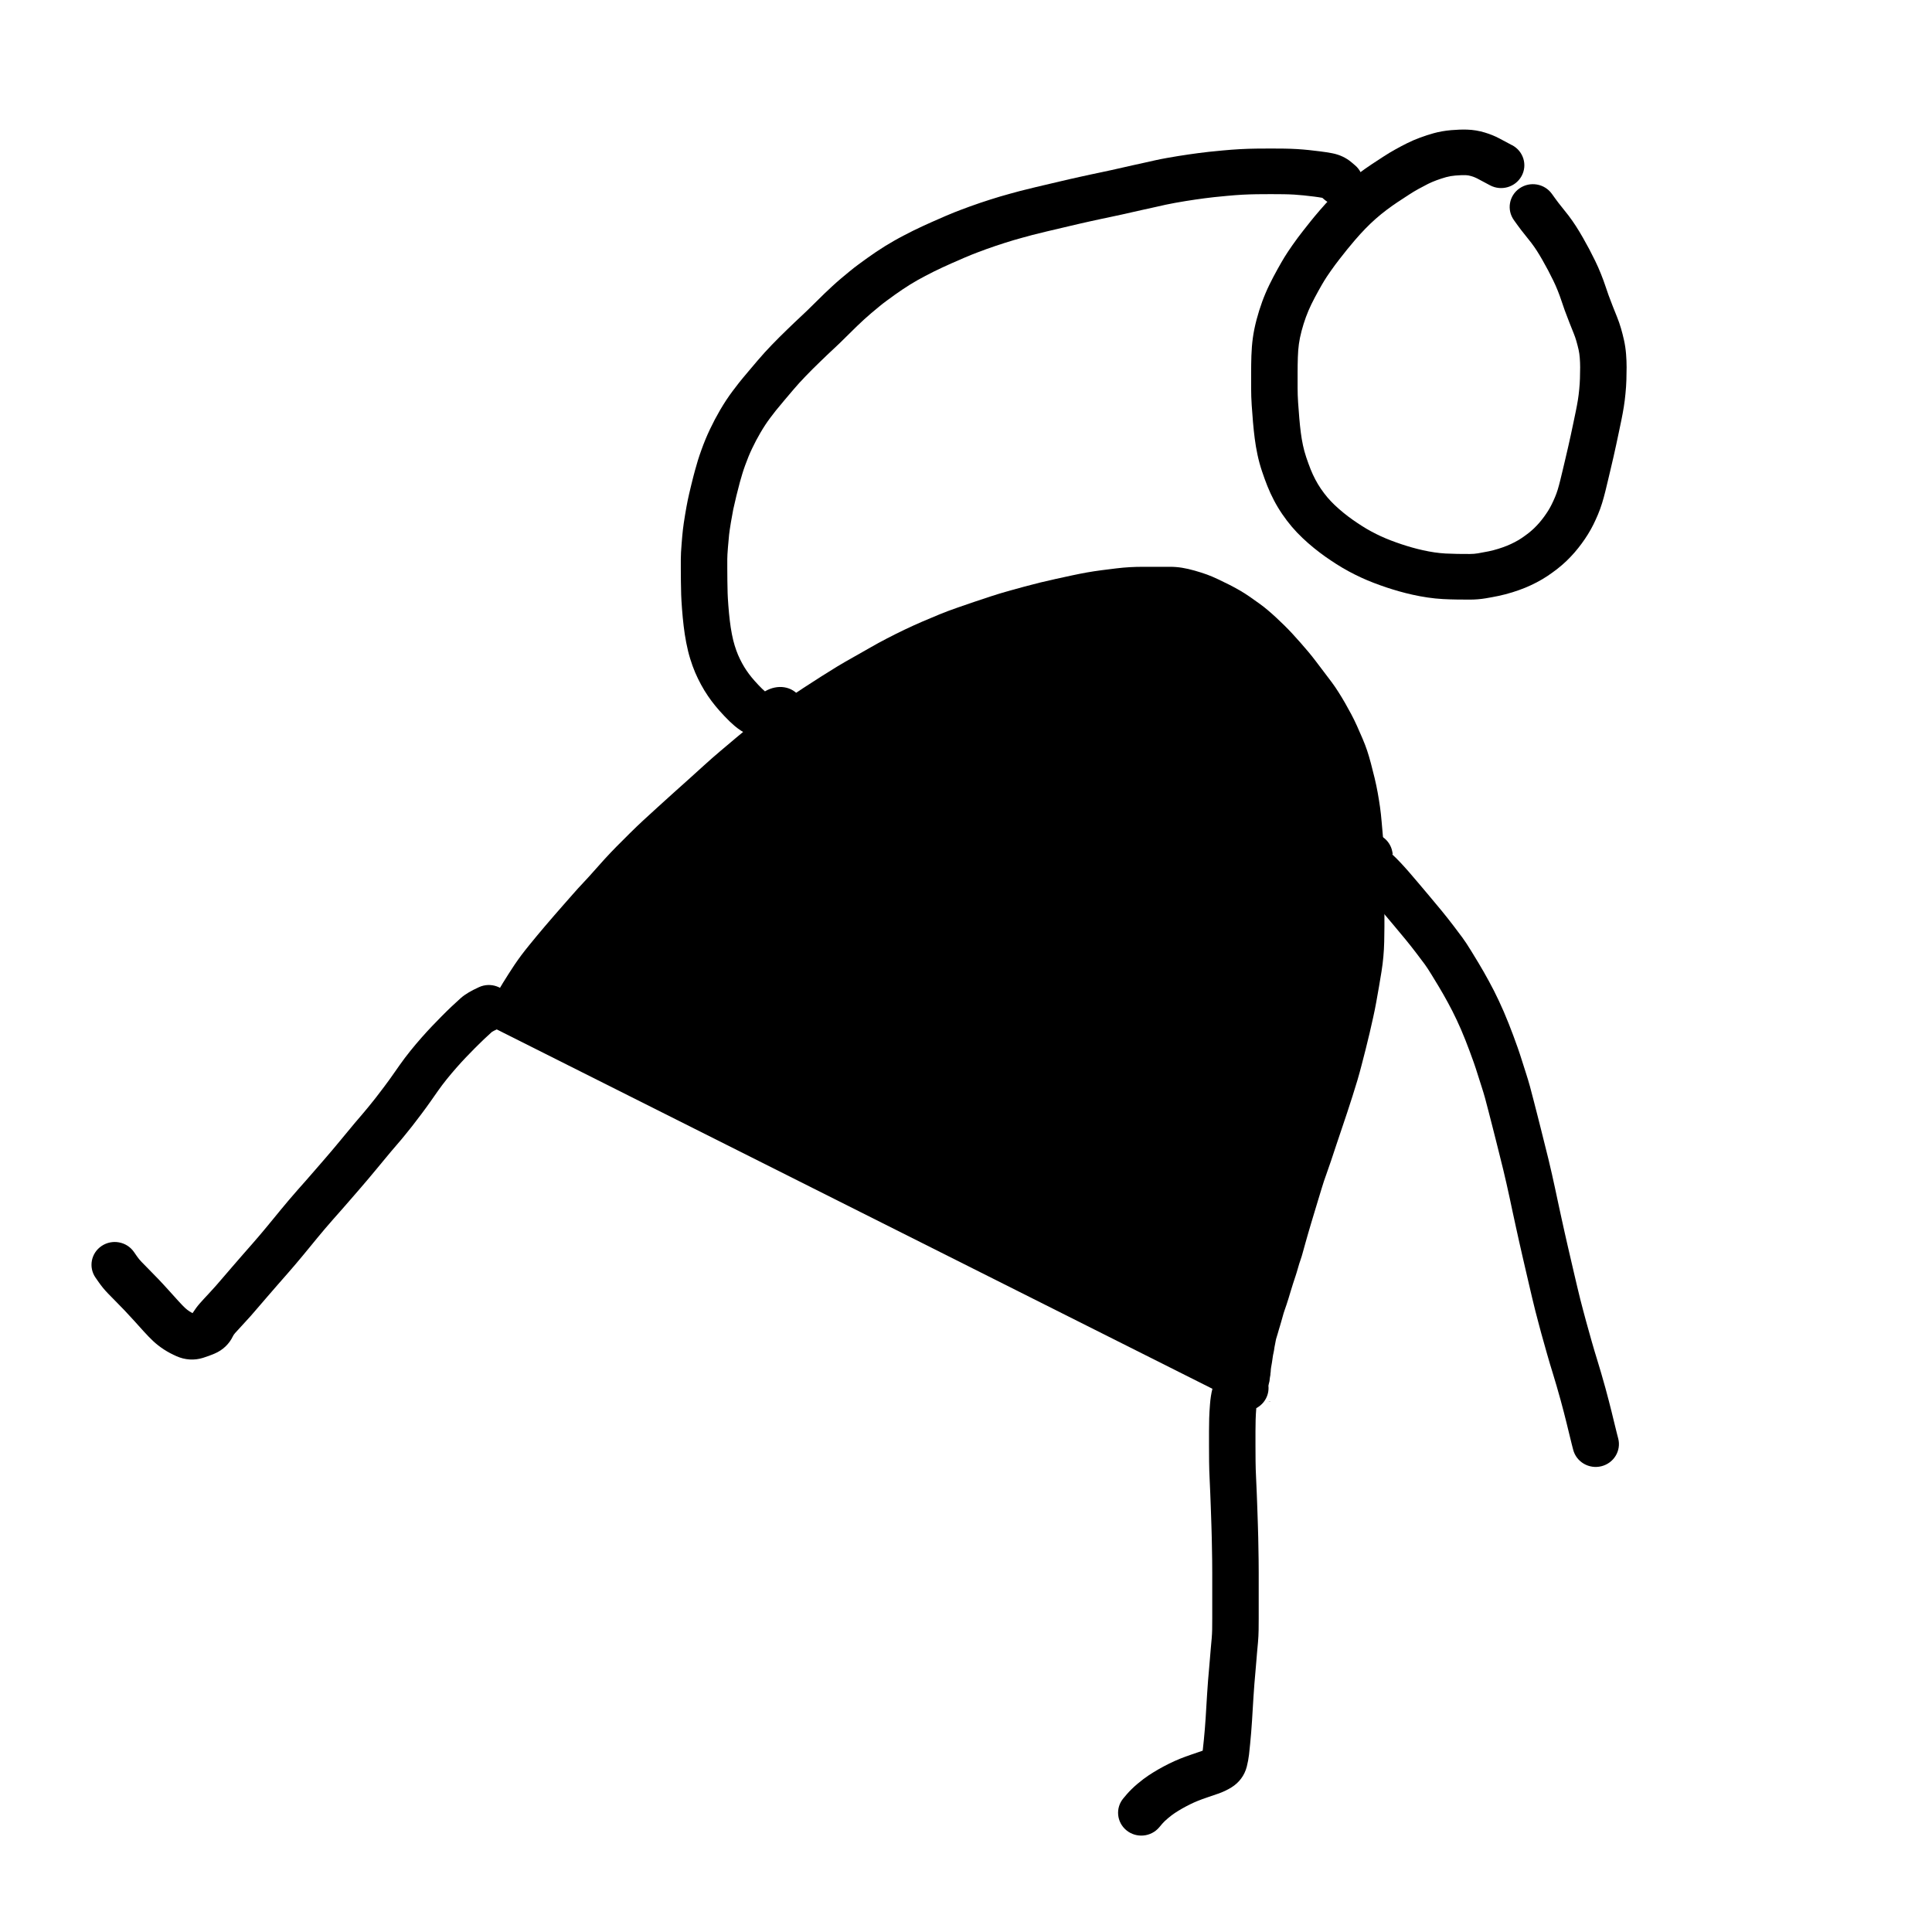
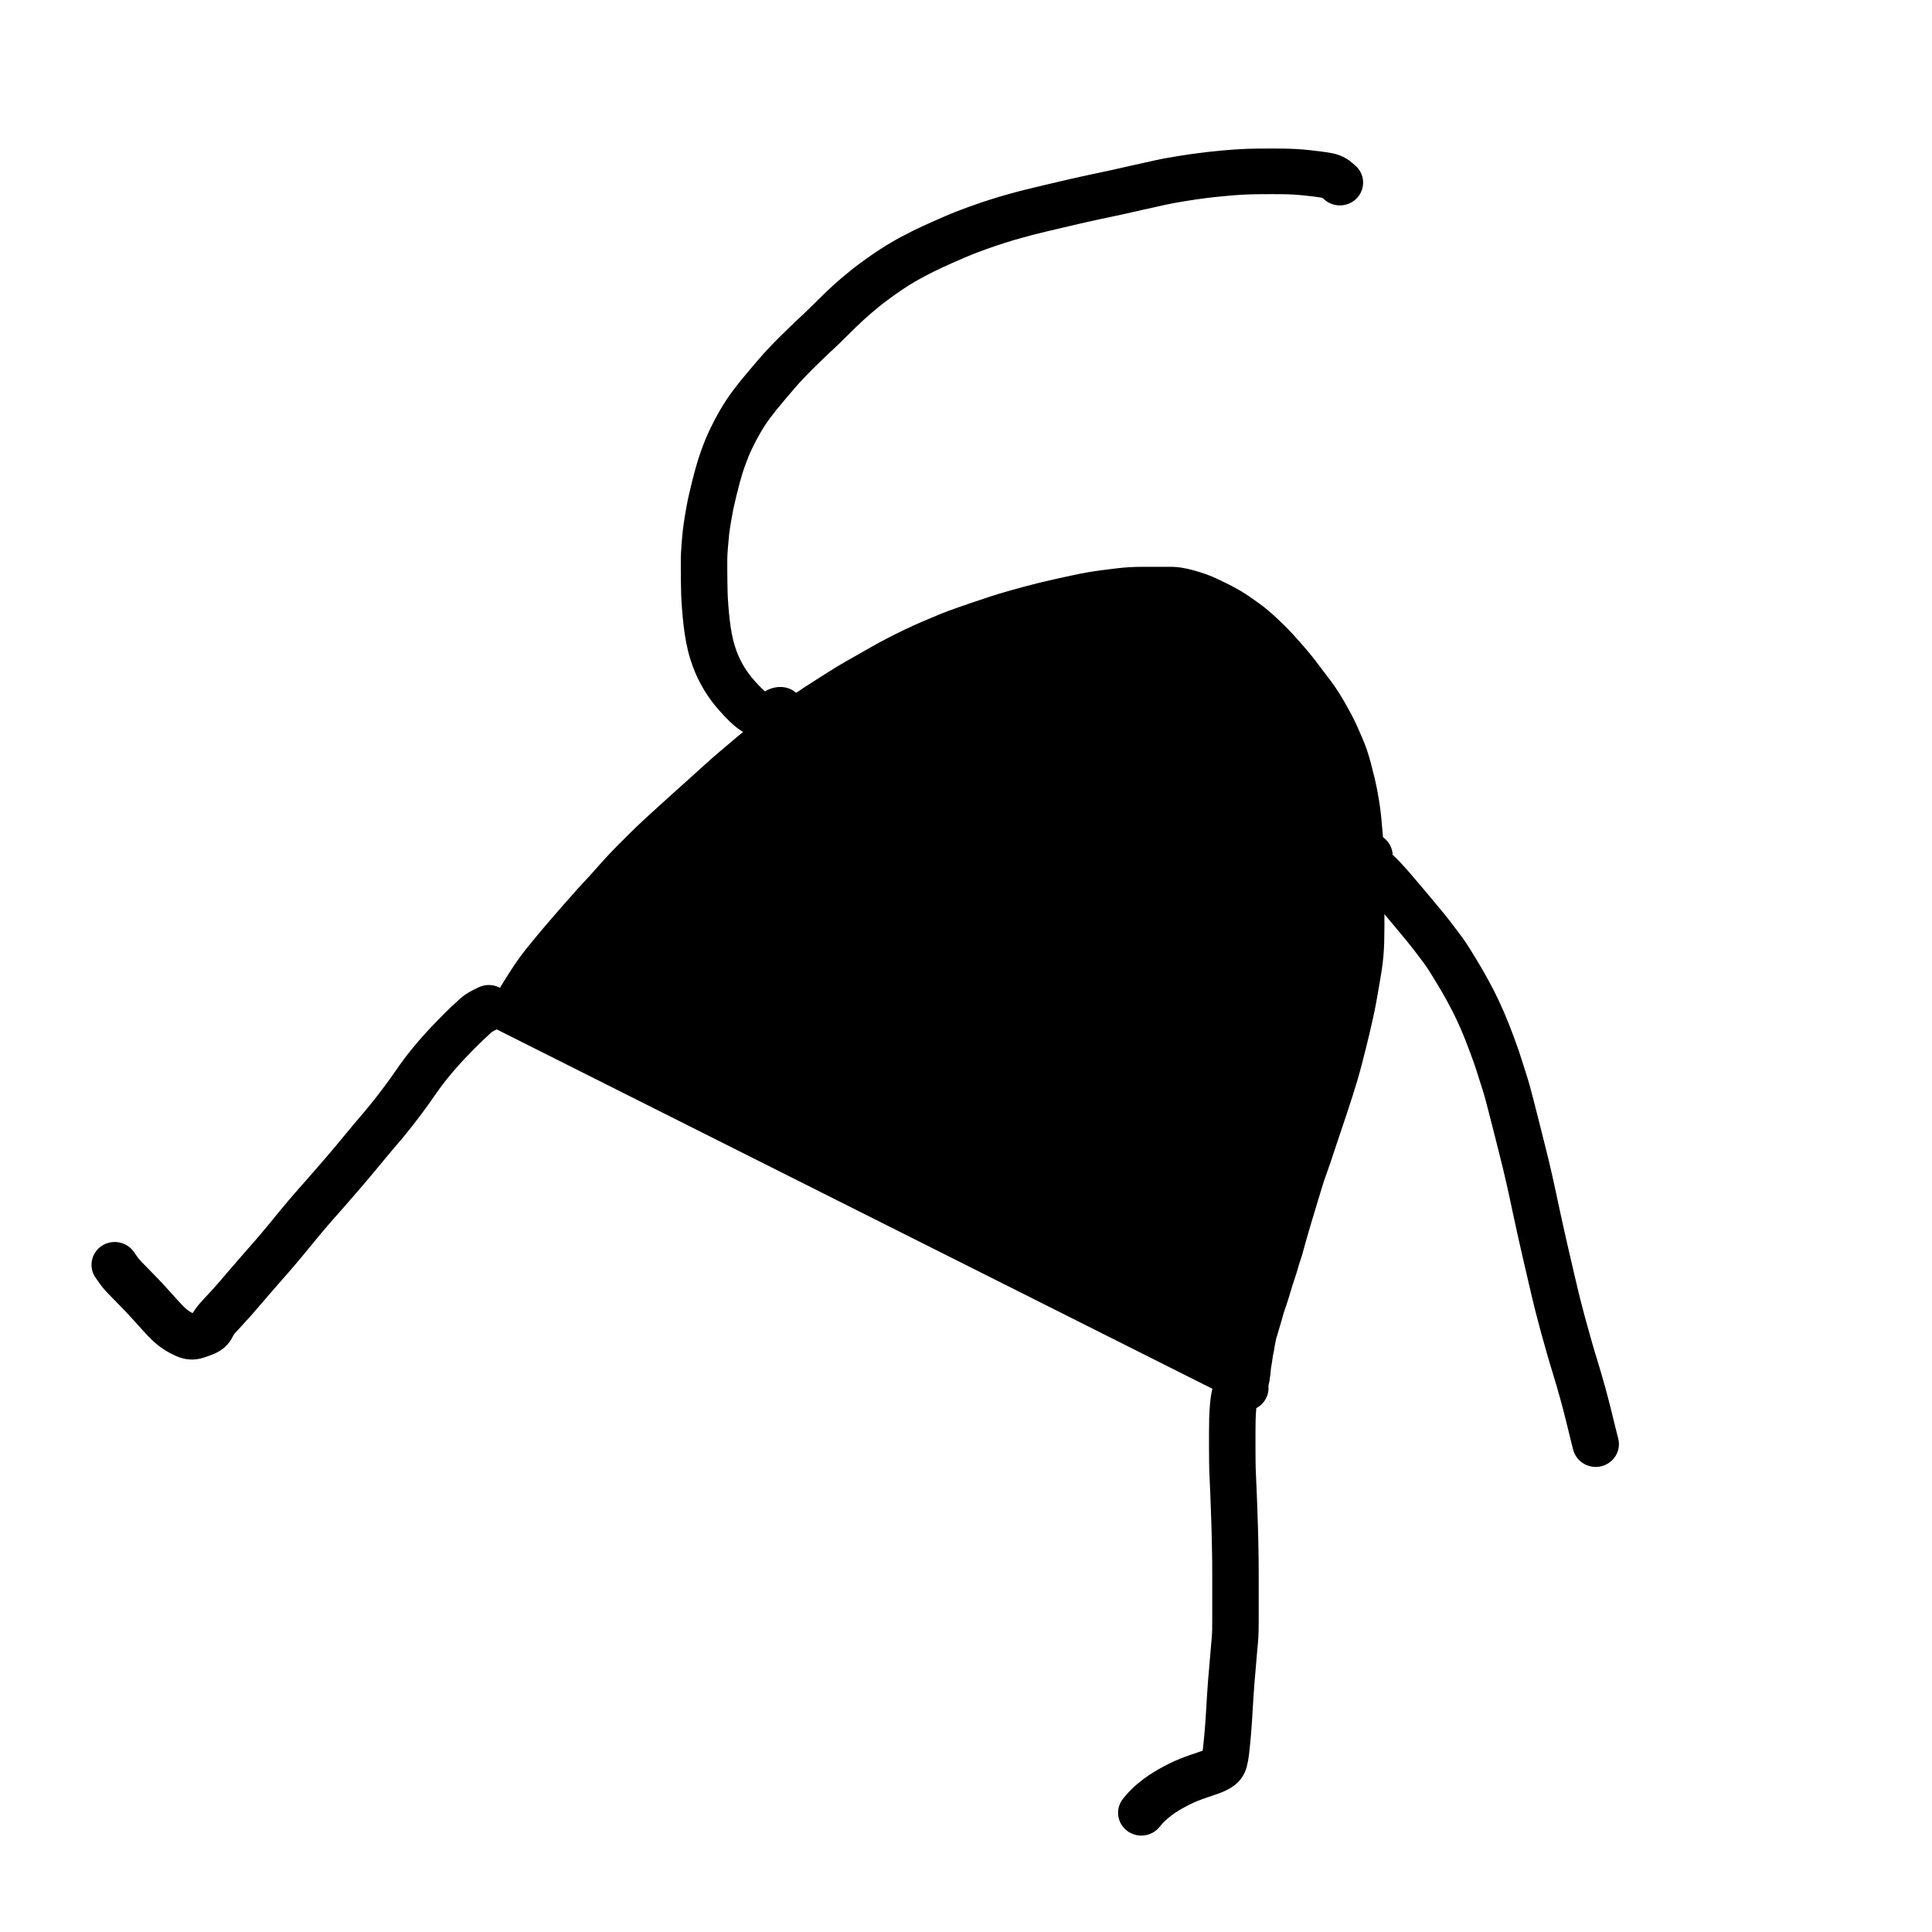
<svg xmlns="http://www.w3.org/2000/svg" fill="#000000" width="800px" height="800px" version="1.1" viewBox="144 144 512 512">
  <g>
    <path d="m473.25 516.03c0.391-0.52 0.398-0.527 0.574-0.707 0.504-0.461 0.52-0.473 0.777-0.621 0.297-0.32 0.34-0.363 0.938-0.504 0.332-0.297 0.543-0.348 1.145-0.5 0.277-0.191 0.449-0.227 0.91-0.312-0.656 0.18-0.656 0.18-0.938 0.504 0.328-0.398 0.328-0.398 1.254-0.633-0.113-0.023 0.379-0.055 1.477-0.102-0.211 0.023-0.508 0.137-0.68 0.32 0.32-0.434 0.594-0.5 1.223-0.652-0.484 0.098-0.715 0.145-0.891 0.332 0.094-0.184 0.379-0.266 1.012-0.441-0.598 0.105-0.598 0.105-0.91 0.363 0.332-0.383 0.34-0.395 0.461-0.551 0.266-0.727 0.266-0.727 0.305-0.848 0.262-0.637 0.281-0.68 0.289-0.723 0.168-0.699 0.168-0.699 0.234-0.957 0.027-0.387 0.055-0.637 0.105-0.906 0.125-0.574 0.129-0.633 0.129-0.711 0-0.273 0.027-0.551 0.082-0.809 0.027-0.562 0.051-0.832 0.098-1.117 0.141-0.906 0.191-1.16 0.242-1.391 0.152-0.984 0.152-0.984 0.203-1.402 0.043-0.352 0.105-0.703 0.188-1.035 0.062-0.262 0.113-0.52 0.156-0.781 0.062-0.414 0.062-0.414 0.117-0.812 0.043-0.297 0.105-0.609 0.184-0.938 0.059-0.254 0.102-0.484 0.133-0.703 0.051-0.344 0.148-0.715 0.293-1.141 0.105-0.285 0.184-0.551 0.242-0.797 0.078-0.332 0.184-0.695 0.309-1.074 0.109-0.355 0.219-0.715 0.32-1.059 0.105-0.379 0.219-0.77 0.336-1.156 0.113-0.395 0.242-0.848 0.379-1.348 0.145-0.547 0.301-1.059 0.469-1.535 0.152-0.434 0.32-0.918 0.504-1.465 0.18-0.52 0.363-1.086 0.547-1.699 0.281-0.941 0.281-0.941 0.562-1.871 0.188-0.633 0.395-1.297 0.617-1.992 0.227-0.691 0.449-1.375 0.672-2.047 0.215-0.641 0.434-1.348 0.648-2.121 0.23-0.832 0.461-1.578 0.699-2.234 0.207-0.578 0.418-1.27 0.629-2.074 0.227-0.855 0.453-1.672 0.68-2.453 0.219-0.758 0.457-1.594 0.715-2.508 0.258-0.922 0.523-1.824 0.797-2.711 0.266-0.879 0.547-1.809 0.84-2.793 0.293-0.996 0.586-1.969 0.883-2.926 0.293-0.941 0.641-2.09 1.047-3.449 0.418-1.387 0.82-2.598 1.207-3.641 0.367-1.004 0.789-2.215 1.262-3.629 0.48-1.43 0.945-2.836 1.402-4.219 0.457-1.391 0.949-2.844 1.465-4.356 0.516-1.504 0.992-2.926 1.434-4.273 0.445-1.348 0.906-2.769 1.383-4.266 0.477-1.488 0.918-2.922 1.328-4.293 0.402-1.371 0.77-2.707 1.105-4.008 0.34-1.32 0.695-2.707 1.07-4.168 0.371-1.453 0.719-2.887 1.047-4.293 0.324-1.422 0.641-2.812 0.945-4.164 0.301-1.344 0.578-2.715 0.832-4.121 0.254-1.414 0.492-2.766 0.715-4.047 0.223-1.273 0.445-2.602 0.664-3.984 0.219-1.355 0.383-2.672 0.496-3.961 0.117-1.285 0.191-2.606 0.223-3.965 0.035-1.375 0.055-2.68 0.055-3.914v-12.062c0-1.375-0.02-2.754-0.055-4.141-0.031-1.391-0.066-2.707-0.102-3.945-0.035-1.211-0.109-2.441-0.227-3.695-0.113-1.289-0.23-2.625-0.352-4.016-0.113-1.359-0.254-2.652-0.426-3.875-0.176-1.23-0.379-2.492-0.609-3.785-0.23-1.281-0.504-2.59-0.824-3.918-0.324-1.352-0.656-2.66-0.992-3.922-0.332-1.25-0.66-2.356-0.977-3.32-0.312-0.949-0.727-2.031-1.242-3.242-0.523-1.227-1.02-2.367-1.496-3.414-0.465-1.031-0.957-2.027-1.465-2.988-0.523-0.98-1.074-1.977-1.648-2.988-0.578-1.008-1.172-1.996-1.789-2.961-0.613-0.965-1.211-1.832-1.789-2.609-0.59-0.793-1.277-1.703-2.059-2.723-0.785-1.027-1.496-1.965-2.133-2.812-0.617-0.82-1.27-1.641-1.953-2.457-0.695-0.828-1.395-1.641-2.102-2.441-0.707-0.801-1.422-1.598-2.152-2.391-0.723-0.785-1.43-1.516-2.125-2.195-0.703-0.691-1.422-1.375-2.148-2.051-0.723-0.676-1.469-1.34-2.234-1.988-0.75-0.637-1.52-1.238-2.309-1.797-0.812-0.582-1.664-1.18-2.547-1.801-0.855-0.598-1.746-1.16-2.668-1.688-0.938-0.539-1.828-1.02-2.672-1.449-0.855-0.434-1.848-0.922-2.984-1.457-1.109-0.523-2.102-0.945-2.981-1.262-0.891-0.324-1.953-0.664-3.184-1.016-1.211-0.348-2.348-0.605-3.41-0.777-1.043-0.168-2.117-0.25-3.223-0.25h-6.914c-1.32 0-2.555 0.031-3.707 0.098-1.152 0.066-2.328 0.172-3.523 0.316-1.227 0.145-2.527 0.309-3.902 0.488-1.359 0.176-2.66 0.375-3.898 0.594-1.246 0.223-2.547 0.48-3.898 0.77-1.367 0.289-2.789 0.598-4.273 0.926-1.477 0.324-2.879 0.648-4.215 0.973-1.336 0.324-2.738 0.688-4.207 1.086-1.484 0.406-2.953 0.812-4.398 1.211-1.43 0.402-2.914 0.855-4.449 1.355-1.555 0.508-2.977 0.98-4.266 1.414-1.297 0.438-2.836 0.969-4.625 1.59-1.766 0.609-3.394 1.223-4.887 1.84-1.512 0.625-3.027 1.266-4.543 1.914-1.5 0.648-3.047 1.352-4.629 2.106-1.59 0.762-3.156 1.543-4.699 2.348-1.539 0.801-2.93 1.559-4.172 2.277-1.273 0.734-2.785 1.594-4.547 2.582-1.742 0.973-3.238 1.84-4.481 2.594-1.258 0.762-2.66 1.637-4.203 2.621-1.555 0.988-3.164 2.027-4.828 3.113-1.668 1.09-3.223 2.129-4.668 3.113-1.43 0.98-2.848 1.992-4.246 3.035-1.406 1.051-2.844 2.16-4.32 3.324-1.477 1.16-2.965 2.379-4.477 3.652-1.52 1.281-2.949 2.484-4.281 3.613-1.32 1.117-2.703 2.328-4.137 3.633-1.453 1.316-2.809 2.547-4.074 3.688-1.266 1.137-2.574 2.309-3.922 3.512-1.34 1.203-2.769 2.496-4.285 3.879-1.523 1.387-2.82 2.574-3.891 3.559-1.062 0.98-2.238 2.109-3.523 3.379-1.297 1.277-2.481 2.461-3.551 3.547-1.062 1.082-2.113 2.188-3.144 3.312-1.031 1.129-1.973 2.18-2.816 3.148-0.871 0.996-1.797 2.016-2.781 3.055-0.957 1.012-1.891 2.035-2.801 3.078-0.926 1.066-1.785 2.039-2.574 2.926-0.777 0.867-1.57 1.777-2.383 2.727-1.223 1.422-1.223 1.422-2.406 2.801-0.781 0.91-1.48 1.742-2.102 2.496-0.633 0.77-1.355 1.645-2.156 2.625-0.797 0.98-1.488 1.863-2.07 2.641-0.582 0.785-1.168 1.609-1.754 2.469-0.586 0.863-1.113 1.672-1.582 2.426-0.734 1.168-0.734 1.168-1.512 2.406-0.504 0.812-0.891 1.492-1.164 2.039-0.293 0.578-0.605 1.215-0.938 1.906-0.32 0.66-0.566 1.223-0.738 1.684-0.152 0.414-0.254 0.824-0.312 1.238-0.062 0.445-0.094 0.836-0.094 1.172v1.215c0 0.363 0.016 0.703 0.043 1.004 0.027 0.258 0.082 0.504 0.156 0.727 0.406 0.602 0.629 0.832 0.902 1.105zm5.789-2.875c-0.16 0.172-0.27 0.461-0.48 1.023 0.152-0.523 0.234-0.805 0.391-0.988zm-0.332 0.32c-0.152 0.164-0.199 0.391-0.285 0.82 0.172-0.523 0.27-0.82 0.414-1.012zm0.266-0.262c-0.098 0.051-0.188 0.125-0.336 0.258 0.141-0.141 0.227-0.223 0.328-0.285zm-1.453 0.105c0.008 0 0.012-0.004 0.02-0.008-0.012 0.004-0.016 0.004-0.02 0.008zm-0.699 0.289c-0.094 0.047-0.188 0.117-0.348 0.242 0.145-0.125 0.234-0.199 0.332-0.254zm-1.016 0.531c-0.09 0.012-0.156 0.02-0.211 0.027-0.008 0.008-0.02 0.016-0.027 0.027 0.07-0.02 0.148-0.035 0.238-0.055zm0.188-0.168c0.078-0.012 0.164-0.027 0.273-0.043-0.18 0.027-0.285 0.043-0.352 0.051zm-2.856 2.473c-0.016 0.078-0.031 0.164-0.047 0.27 0.031-0.211 0.047-0.32 0.059-0.383zm0.031-0.164c0.004-0.012 0.008-0.023 0.016-0.035-0.008 0.004-0.012 0.008-0.016 0.02zm-0.293 1.039c0-0.07 0.004-0.137 0.012-0.207-0.004 0.07-0.012 0.137-0.012 0.207zm4.684-1.09c0.031-0.027 0.055-0.062 0.086-0.102-0.043 0.039-0.078 0.07-0.109 0.098zm-0.137 0.125c-0.004 0.004-0.012 0.008-0.016 0.012 0.012-0.004 0.016-0.008 0.016-0.012zm0.445-0.125c-0.117 0.027-0.266 0.051-0.5 0.082 0.219-0.035 0.352-0.055 0.453-0.086zm0.273-0.117c0.098-0.059 0.203-0.141 0.367-0.266-0.117 0.102-0.188 0.164-0.273 0.207zm0.57-0.277c0.086-0.047 0.129-0.105 0.207-0.203-0.121 0.129-0.199 0.215-0.289 0.281zm-0.059 0.082c-0.004 0-0.008 0.004-0.016 0.004 0.016 0 0.016-0.004 0.016-0.004zm1.496-0.152c-0.121 0.035-0.289 0.066-0.555 0.113 0.254-0.047 0.406-0.078 0.516-0.109zm0.258-0.105c0.074-0.047 0.148-0.105 0.262-0.195-0.062 0.062-0.102 0.098-0.168 0.133zm0.262-0.25c-0.133 0.047-0.309 0.078-0.617 0.129 0.234-0.066 0.422-0.121 0.566-0.172z" />
-     <path d="m544.74 182.48c2.988 1.586 4.106 5.254 2.488 8.188-1.617 2.938-5.352 4.031-8.344 2.445-1.527-0.812-2.676-1.426-3.43-1.828-0.387-0.207-0.91-0.418-1.578-0.617-0.504-0.156-0.98-0.234-1.438-0.25-0.762-0.02-1.688 0.012-2.746 0.102-0.926 0.078-1.719 0.215-2.379 0.402-0.883 0.246-1.75 0.527-2.625 0.852-0.805 0.297-1.551 0.617-2.238 0.957-0.824 0.414-1.672 0.863-2.539 1.344-0.809 0.445-1.648 0.949-2.512 1.512-0.977 0.633-1.965 1.281-2.953 1.93-0.91 0.605-1.883 1.293-2.926 2.074-0.996 0.746-1.973 1.539-2.926 2.379-0.961 0.848-1.879 1.727-2.754 2.629-0.898 0.926-1.801 1.914-2.695 2.953-0.938 1.094-1.637 1.934-2.094 2.508-0.5 0.625-1.18 1.484-2.031 2.566-0.789 1-1.57 2.059-2.344 3.164-0.777 1.109-1.348 1.965-1.707 2.559-0.379 0.613-0.91 1.539-1.586 2.75-0.664 1.191-1.285 2.375-1.852 3.531-0.527 1.082-1.012 2.215-1.445 3.391-0.438 1.199-0.828 2.445-1.164 3.723-0.328 1.25-0.559 2.394-0.699 3.418-0.145 1.066-0.238 2.231-0.277 3.484-0.047 1.395-0.066 2.754-0.066 4.078v4.121c0 1.23 0.043 2.488 0.129 3.777 0.094 1.387 0.199 2.797 0.32 4.215 0.117 1.387 0.254 2.664 0.406 3.848 0.137 1.082 0.324 2.184 0.562 3.316 0.223 1.051 0.512 2.106 0.863 3.164 0.398 1.18 0.789 2.258 1.176 3.227 0.355 0.887 0.762 1.77 1.23 2.664 0.438 0.844 0.934 1.668 1.484 2.473 0.566 0.828 1.152 1.602 1.754 2.309 0.602 0.707 1.25 1.387 1.949 2.051 0.742 0.699 1.504 1.371 2.301 2.016 0.797 0.648 1.578 1.246 2.336 1.777 0.816 0.574 1.648 1.133 2.5 1.676 0.793 0.512 1.633 1.004 2.512 1.48 0.898 0.484 1.746 0.906 2.559 1.281 0.793 0.363 1.652 0.727 2.57 1.078 0.965 0.371 1.918 0.711 2.852 1.023 0.941 0.312 1.867 0.598 2.789 0.859 0.883 0.254 1.852 0.496 2.914 0.734 1.031 0.23 2.059 0.422 3.082 0.574 0.984 0.145 1.961 0.242 2.906 0.297 1.078 0.055 2.141 0.09 3.184 0.105 1.094 0.012 2.176 0.02 3.246 0.02 0.75 0 1.469-0.059 2.156-0.172 0.957-0.16 1.922-0.344 2.871-0.535 0.844-0.18 1.695-0.398 2.555-0.668 0.883-0.277 1.656-0.551 2.34-0.832 0.656-0.27 1.32-0.578 2.016-0.941 0.637-0.328 1.227-0.676 1.773-1.043 0.633-0.43 1.246-0.871 1.812-1.309 0.539-0.422 1.043-0.859 1.504-1.297 0.488-0.473 0.949-0.957 1.375-1.445 0.445-0.52 0.867-1.047 1.273-1.602 0.398-0.543 0.77-1.09 1.117-1.648 0.328-0.523 0.629-1.062 0.906-1.625 0.309-0.621 0.605-1.27 0.902-1.973 0.254-0.602 0.488-1.242 0.695-1.914 0.234-0.766 0.457-1.59 0.668-2.453 0.355-1.461 0.355-1.461 0.684-2.824 0.336-1.418 0.336-1.418 0.711-3.012 0.254-1.055 0.496-2.094 0.73-3.137 0.234-1.02 0.457-2.027 0.672-3.019 0.328-1.551 0.328-1.551 0.668-3.144 0.223-1.047 0.449-2.133 0.68-3.262 0.219-1.059 0.398-2.043 0.547-2.957 0.141-0.871 0.258-1.809 0.355-2.82 0.098-0.992 0.164-1.961 0.191-2.902 0.035-1.02 0.051-1.996 0.051-2.93 0-0.844-0.035-1.695-0.102-2.551-0.059-0.75-0.164-1.453-0.305-2.098-0.188-0.82-0.387-1.594-0.602-2.336-0.191-0.668-0.414-1.305-0.668-1.938-0.512-1.285-0.512-1.285-1.168-2.93-0.484-1.215-0.898-2.301-1.246-3.269-0.332-0.934-0.645-1.84-0.941-2.738-0.223-0.691-0.527-1.512-0.906-2.461-0.371-0.934-0.766-1.82-1.184-2.68-0.449-0.926-0.91-1.836-1.375-2.715-0.477-0.898-0.98-1.816-1.508-2.738-0.512-0.895-1.016-1.73-1.496-2.481-0.477-0.734-0.961-1.422-1.43-2.043-0.547-0.715-1.094-1.402-1.637-2.066-0.672-0.816-1.352-1.703-2.062-2.684l-0.926-1.293c-1.953-2.731-1.285-6.5 1.496-8.418 2.781-1.922 6.621-1.262 8.574 1.469l0.91 1.266c0.551 0.762 1.082 1.453 1.594 2.078 0.629 0.766 1.258 1.559 1.902 2.398 0.676 0.891 1.332 1.828 1.984 2.836 0.605 0.949 1.215 1.953 1.828 3.027 0.59 1.031 1.152 2.051 1.695 3.074 0.531 1.012 1.055 2.039 1.559 3.078 0.543 1.117 1.055 2.273 1.531 3.469 0.473 1.18 0.867 2.25 1.172 3.184 0.254 0.781 0.535 1.594 0.836 2.434 0.293 0.82 0.656 1.777 1.09 2.867 0.656 1.641 0.656 1.641 1.16 2.906 0.398 0.984 0.75 2.004 1.055 3.047 0.285 0.977 0.543 1.992 0.785 3.07 0.27 1.211 0.453 2.461 0.555 3.742 0.094 1.168 0.141 2.332 0.141 3.492 0 1.062-0.02 2.164-0.055 3.309-0.039 1.211-0.121 2.441-0.246 3.676-0.117 1.242-0.266 2.426-0.449 3.555-0.176 1.09-0.387 2.242-0.637 3.457-0.238 1.156-0.473 2.273-0.699 3.348-0.34 1.59-0.34 1.59-0.668 3.141-0.227 1.059-0.465 2.133-0.707 3.199-0.246 1.066-0.496 2.148-0.754 3.227-0.371 1.582-0.371 1.582-0.719 3.039-0.336 1.395-0.336 1.395-0.691 2.867-0.27 1.094-0.555 2.133-0.859 3.129-0.328 1.066-0.699 2.094-1.109 3.059-0.383 0.91-0.785 1.789-1.203 2.637-0.453 0.906-0.941 1.789-1.477 2.644-0.512 0.82-1.059 1.629-1.633 2.406-0.586 0.801-1.207 1.582-1.879 2.359-0.676 0.773-1.387 1.523-2.144 2.258-0.77 0.734-1.586 1.438-2.473 2.133-0.809 0.625-1.637 1.223-2.492 1.801-0.945 0.633-1.941 1.223-2.973 1.758-1.016 0.527-2.031 1-3.031 1.41-1.02 0.418-2.141 0.816-3.352 1.195-1.238 0.387-2.481 0.711-3.746 0.977-1.121 0.23-2.234 0.438-3.344 0.625-1.379 0.23-2.789 0.344-4.227 0.344-1.125 0-2.262-0.008-3.414-0.023-1.207-0.016-2.426-0.055-3.688-0.121-1.348-0.074-2.703-0.211-4.066-0.414-1.324-0.195-2.652-0.441-3.984-0.738-1.293-0.289-2.5-0.594-3.606-0.91-1.086-0.309-2.191-0.648-3.316-1.02-1.117-0.375-2.242-0.777-3.387-1.215-1.168-0.453-2.277-0.918-3.305-1.395-1.047-0.48-2.133-1.023-3.269-1.633-1.148-0.621-2.246-1.27-3.301-1.941-1-0.641-1.98-1.297-2.953-1.98-1.004-0.711-2.012-1.477-3.016-2.293-1.027-0.832-2.023-1.707-2.992-2.625-1.012-0.957-1.961-1.957-2.856-3.008-0.883-1.039-1.723-2.141-2.516-3.305-0.824-1.203-1.57-2.445-2.227-3.707-0.652-1.242-1.23-2.5-1.738-3.773-0.473-1.184-0.938-2.465-1.402-3.844-0.504-1.496-0.914-3.004-1.227-4.496-0.305-1.441-0.547-2.871-0.723-4.269-0.172-1.34-0.328-2.781-0.461-4.344-0.125-1.496-0.238-2.969-0.336-4.422-0.105-1.551-0.156-3.074-0.156-4.574v-4.121c0-1.453 0.023-2.938 0.07-4.453 0.055-1.648 0.18-3.215 0.383-4.715 0.207-1.523 0.535-3.129 0.98-4.828 0.434-1.645 0.934-3.242 1.504-4.805 0.574-1.562 1.215-3.066 1.93-4.527 0.668-1.359 1.383-2.727 2.148-4.098 0.75-1.344 1.359-2.402 1.832-3.172 0.508-0.832 1.203-1.879 2.109-3.176 0.906-1.293 1.824-2.531 2.754-3.711 0.867-1.102 1.559-1.977 2.078-2.629 0.562-0.707 1.348-1.648 2.375-2.848 1.059-1.23 2.121-2.398 3.191-3.496 1.094-1.133 2.238-2.223 3.441-3.285 1.203-1.062 2.434-2.062 3.691-3.004 1.223-0.914 2.391-1.742 3.523-2.488 1.02-0.676 2.031-1.336 3.027-1.98 1.105-0.719 2.191-1.375 3.262-1.965 1.012-0.559 2.008-1.086 2.992-1.578 1.117-0.559 2.289-1.062 3.492-1.504 1.176-0.438 2.375-0.824 3.586-1.164 1.441-0.402 2.996-0.672 4.688-0.82 1.523-0.129 2.914-0.176 4.184-0.137 1.582 0.047 3.156 0.309 4.703 0.777 1.398 0.426 2.672 0.934 3.832 1.555 0.754 0.402 1.883 1.008 3.394 1.809z" />
    <path d="m197 489.36c0.672-0.758 1.414-1.574 2.231-2.434 0.734-0.785 1.383-1.492 1.938-2.129 0.578-0.656 1.23-1.41 1.969-2.281 0.758-0.883 1.551-1.805 2.371-2.754 0.832-0.965 1.77-2.043 2.816-3.246 1.039-1.188 1.875-2.141 2.516-2.867 0.609-0.691 1.227-1.406 1.852-2.144 0.637-0.746 1.23-1.457 1.785-2.125 0.562-0.68 1.223-1.48 1.977-2.398 0.77-0.938 1.445-1.766 2.055-2.508 0.594-0.707 1.262-1.512 2.031-2.43 0.781-0.922 1.566-1.828 2.363-2.731 0.754-0.848 1.539-1.734 2.356-2.664 0.812-0.922 1.566-1.789 2.266-2.602 0.723-0.84 1.473-1.703 2.254-2.598 0.734-0.836 1.469-1.691 2.203-2.57 0.75-0.895 1.438-1.715 2.074-2.484 0.629-0.754 1.281-1.543 1.969-2.375 1.027-1.238 1.027-1.238 2.039-2.457 0.695-0.832 1.344-1.594 1.957-2.289 0.512-0.586 1.086-1.27 1.719-2.059 0.672-0.832 1.266-1.57 1.781-2.219 0.48-0.598 1.215-1.559 2.191-2.871 0.98-1.309 1.715-2.312 2.199-3.016 0.859-1.223 0.859-1.223 2.008-2.859 0.887-1.262 1.832-2.516 2.836-3.762 0.977-1.211 1.957-2.371 2.934-3.481 0.98-1.113 1.926-2.144 2.848-3.109 0.871-0.902 1.695-1.754 2.469-2.539 0.82-0.836 1.699-1.699 2.641-2.594 0.938-0.887 1.746-1.633 2.449-2.254 1.191-1.051 2.762-1.957 4.859-2.914 3.082-1.402 6.742-0.086 8.176 2.941 1.43 3.027 0.086 6.621-2.996 8.023-1.078 0.492-1.734 0.871-1.801 0.93-0.578 0.512-1.289 1.168-2.133 1.969-0.836 0.793-1.609 1.551-2.328 2.285-0.754 0.766-1.547 1.582-2.379 2.445-0.789 0.824-1.621 1.73-2.496 2.727-0.863 0.977-1.727 2.004-2.594 3.074-0.836 1.039-1.621 2.078-2.344 3.109-1.145 1.637-1.145 1.637-1.996 2.848-0.566 0.812-1.371 1.918-2.422 3.324-1.051 1.402-1.852 2.453-2.426 3.176-0.535 0.668-1.145 1.43-1.824 2.269-0.73 0.906-1.41 1.723-2.047 2.445-0.543 0.617-1.129 1.301-1.754 2.051-0.996 1.199-0.996 1.199-2.008 2.418-0.688 0.836-1.355 1.641-1.988 2.402-0.641 0.773-1.348 1.621-2.109 2.523-0.789 0.945-1.582 1.871-2.371 2.769-0.754 0.863-1.484 1.703-2.188 2.523-0.727 0.844-1.512 1.742-2.348 2.695-0.832 0.945-1.629 1.848-2.387 2.699-0.73 0.828-1.457 1.668-2.164 2.5-0.742 0.887-1.406 1.684-1.969 2.356-0.574 0.699-1.246 1.516-2.012 2.457-0.773 0.938-1.445 1.754-2.019 2.449-0.586 0.707-1.211 1.449-1.875 2.231-0.672 0.793-1.34 1.566-2 2.316-0.629 0.715-1.461 1.66-2.484 2.832-1.027 1.18-1.949 2.238-2.769 3.191-0.816 0.941-1.598 1.848-2.316 2.691-0.766 0.902-1.465 1.711-2.094 2.426-0.652 0.742-1.387 1.551-2.219 2.434-0.734 0.777-1.391 1.492-1.961 2.141-0.262 0.297-0.445 0.57-0.555 0.793-1.004 2.121-2.715 3.738-4.879 4.656-1.008 0.43-2.043 0.812-3.082 1.133-2.332 0.73-4.762 0.555-6.984-0.422-1.195-0.52-2.316-1.117-3.344-1.785-1.059-0.684-2.031-1.441-2.93-2.285-0.738-0.695-1.551-1.535-2.457-2.531-0.82-0.902-1.691-1.867-2.598-2.879-0.875-0.973-1.719-1.883-2.512-2.715-0.832-0.867-1.598-1.648-2.289-2.344-0.734-0.742-1.434-1.457-2.09-2.133-0.879-0.906-1.691-1.895-2.434-2.957l-0.836-1.199c-1.918-2.754-1.199-6.516 1.605-8.398 2.809-1.887 6.637-1.18 8.559 1.574l0.832 1.199c0.371 0.531 0.762 1.008 1.191 1.445 0.629 0.652 1.293 1.332 1.992 2.035 0.738 0.742 1.543 1.57 2.438 2.496 0.891 0.938 1.812 1.93 2.777 3.004 0.898 1.004 1.746 1.941 2.543 2.816 0.711 0.785 1.32 1.41 1.797 1.863 0.344 0.32 0.734 0.625 1.191 0.922 0.242 0.152 0.496 0.305 0.777 0.449 0.617-0.949 1.25-1.824 1.977-2.648z" />
    <path d="m462.73 607.94c0.129-1.086 0.219-1.961 0.312-2.93 0.094-0.98 0.18-1.938 0.258-2.859 0.078-0.906 0.148-1.871 0.211-2.887 0.062-1.055 0.133-2.191 0.207-3.426 0.109-1.727 0.109-1.727 0.188-3.035 0.055-0.844 0.133-1.984 0.242-3.449 0.117-1.461 0.215-2.617 0.301-3.477 0.074-0.762 0.145-1.562 0.203-2.402 0.07-0.926 0.145-1.82 0.227-2.715 0.078-0.809 0.156-1.668 0.234-2.578 0.07-0.797 0.109-1.598 0.125-2.394 0.016-0.906 0.02-1.871 0.02-2.902v-12.117c0-1.172-0.004-2.25-0.02-3.231-0.016-1.008-0.035-1.988-0.051-2.949-0.02-0.977-0.039-1.977-0.055-2.996-0.012-0.969-0.043-2.004-0.086-3.109-0.047-1.184-0.082-2.199-0.102-3.051-0.02-0.77-0.051-1.668-0.094-2.695-0.047-1.082-0.086-2.07-0.113-2.93-0.027-0.824-0.082-2.031-0.16-3.613-0.086-1.684-0.137-3.301-0.152-4.844-0.016-1.488-0.023-2.926-0.023-4.305v-3.75c0-1.199 0.016-2.34 0.047-3.43 0.035-1.133 0.105-2.352 0.207-3.644 0.117-1.543 0.324-2.918 0.637-4.133 0.945-3.703 3.906-5.543 7.652-6.195 3.348-0.586 6.543 1.605 7.137 4.891 0.477 2.641-0.867 5.188-3.152 6.387-0.09 1.109-0.145 2.125-0.172 3.047-0.031 0.969-0.043 1.996-0.043 3.078v3.75c0 1.34 0.008 2.731 0.023 4.18 0.012 1.383 0.059 2.844 0.137 4.375 0.078 1.633 0.137 2.891 0.168 3.812 0.027 0.836 0.062 1.773 0.109 2.812 0.047 1.098 0.082 2.074 0.102 2.93 0.016 0.777 0.051 1.73 0.094 2.856 0.047 1.199 0.078 2.336 0.098 3.402 0.012 1.004 0.031 1.984 0.051 2.941 0.02 0.977 0.035 1.98 0.051 3.004 0.016 1.047 0.023 2.184 0.023 3.41v12.117c0 1.094-0.008 2.125-0.023 3.094-0.016 1.078-0.074 2.148-0.164 3.223-0.082 0.953-0.164 1.855-0.246 2.68-0.074 0.789-0.141 1.609-0.203 2.461-0.07 0.938-0.145 1.84-0.23 2.703-0.078 0.766-0.168 1.848-0.277 3.219-0.105 1.398-0.18 2.488-0.23 3.266-0.082 1.324-0.082 1.324-0.188 3.035-0.074 1.223-0.145 2.367-0.207 3.426-0.07 1.105-0.145 2.16-0.23 3.16-0.082 0.969-0.172 1.965-0.27 2.988-0.098 1.035-0.195 1.977-0.297 2.856-0.125 1.07-0.324 2.129-0.598 3.207-0.598 2.309-2.031 4.227-4.066 5.477-1.105 0.68-2.285 1.238-3.527 1.664-1.293 0.445-1.293 0.445-2.894 0.992-0.992 0.336-1.836 0.648-2.523 0.926-0.668 0.27-1.359 0.582-2.051 0.922-0.754 0.379-1.465 0.754-2.121 1.129-0.648 0.371-1.281 0.762-1.898 1.168-0.52 0.344-1.137 0.812-1.832 1.398-0.637 0.535-1.129 1.016-1.449 1.387l-0.852 1.004c-2.172 2.566-6.055 2.918-8.668 0.785-2.613-2.137-2.973-5.945-0.797-8.512l0.875-1.035c0.801-0.93 1.754-1.859 2.875-2.805 1.047-0.879 2.031-1.625 2.969-2.246 0.84-0.555 1.699-1.082 2.59-1.594 0.863-0.492 1.773-0.977 2.75-1.465 0.992-0.488 1.961-0.926 2.914-1.312 0.93-0.375 1.996-0.766 3.188-1.168 1.57-0.539 1.574-0.539 2.844-0.977z" />
    <path d="m355.9 328.62c1.953 2.731 1.273 6.5-1.508 8.414-2.121 1.457-4.098 2.371-6.191 2.625-2.102 0.254-4.172-0.09-6.07-1.027-1.234-0.613-2.379-1.355-3.434-2.246-0.855-0.723-1.758-1.594-2.731-2.621-0.918-0.973-1.711-1.867-2.375-2.68-0.695-0.844-1.352-1.727-1.957-2.617-0.652-0.945-1.27-1.965-1.859-3.055-0.578-1.066-1.094-2.129-1.551-3.199-0.461-1.086-0.895-2.285-1.301-3.59-0.418-1.344-0.77-2.785-1.062-4.309-0.285-1.473-0.516-2.965-0.688-4.457-0.172-1.445-0.316-2.953-0.434-4.519-0.117-1.555-0.191-2.797-0.219-3.719-0.035-0.906-0.059-2.09-0.074-3.566-0.016-1.457-0.023-2.598-0.023-3.438v-2.461c0-1.02 0.074-2.348 0.211-4.027 0.125-1.613 0.242-2.871 0.348-3.789 0.109-0.961 0.297-2.238 0.566-3.871 0.266-1.59 0.5-2.879 0.711-3.906 0.207-1 0.512-2.324 0.922-4 0.406-1.656 0.734-2.949 0.992-3.871 0.254-0.938 0.512-1.832 0.773-2.68 0.27-0.867 0.578-1.777 0.918-2.723 0.344-0.961 0.699-1.891 1.07-2.789 0.375-0.922 0.789-1.844 1.227-2.762 0.43-0.895 0.852-1.746 1.277-2.555 0.43-0.812 0.898-1.656 1.414-2.547 0.531-0.902 1.062-1.758 1.605-2.586 0.539-0.812 1.105-1.621 1.695-2.41 0.555-0.746 1.121-1.484 1.707-2.227 0.59-0.742 1.43-1.758 2.539-3.062 1.055-1.238 1.855-2.18 2.406-2.84 0.605-0.715 1.211-1.406 1.832-2.086 0.586-0.641 1.223-1.316 1.914-2.039 0.676-0.695 1.348-1.379 2-2.031 0.668-0.672 1.359-1.352 2.074-2.035 1.004-0.965 1.004-0.965 1.941-1.867 0.656-0.633 1.391-1.324 2.191-2.059 0.715-0.66 1.66-1.574 2.832-2.742 1.242-1.242 2.219-2.203 2.949-2.898 0.711-0.684 1.414-1.34 2.106-1.977 0.73-0.672 1.48-1.328 2.234-1.969 0.727-0.609 1.473-1.234 2.227-1.852 0.836-0.688 1.652-1.328 2.426-1.891 0.719-0.531 1.469-1.078 2.281-1.66 0.805-0.578 1.586-1.117 2.344-1.629 0.781-0.527 1.586-1.047 2.414-1.562 0.832-0.516 1.645-0.996 2.41-1.426 0.781-0.445 1.609-0.898 2.488-1.352 0.836-0.438 1.656-0.855 2.481-1.273 0.844-0.418 1.707-0.832 2.594-1.238 0.832-0.379 1.664-0.758 2.477-1.121 0.879-0.402 2.106-0.938 3.703-1.621 1.621-0.684 2.894-1.195 3.84-1.547 1.254-0.465 1.254-0.465 2.496-0.926 0.867-0.32 1.773-0.637 2.723-0.953 0.914-0.309 1.797-0.598 2.625-0.859 0.883-0.289 1.777-0.562 2.695-0.832 0.883-0.258 1.738-0.5 2.566-0.727 0.809-0.223 1.711-0.465 2.707-0.734 1.059-0.281 2.441-0.621 4.18-1.031 1.652-0.383 2.934-0.684 3.852-0.906 0.926-0.223 1.801-0.426 2.621-0.617 1.23-0.289 1.23-0.289 2.551-0.594 0.887-0.203 1.801-0.406 2.734-0.613 0.93-0.207 1.84-0.406 2.75-0.602 1.332-0.281 1.332-0.281 2.758-0.582 0.949-0.199 1.883-0.398 2.82-0.605 0.906-0.199 1.809-0.402 2.715-0.613 0.965-0.227 1.922-0.441 2.852-0.645 1.434-0.316 1.434-0.316 3.059-0.672 1.621-0.363 1.621-0.363 2.977-0.668 0.922-0.203 1.902-0.395 2.953-0.582 1.004-0.18 2-0.352 2.988-0.512 0.984-0.156 1.922-0.301 2.781-0.426 0.902-0.137 1.805-0.262 2.711-0.375 0.891-0.113 1.785-0.223 2.719-0.328 0.906-0.094 2.106-0.215 3.606-0.355 1.555-0.148 3.078-0.262 4.59-0.348 1.496-0.078 2.938-0.129 4.328-0.145 1.324-0.016 2.617-0.023 3.883-0.023 1.266 0 2.445 0.008 3.539 0.023 1.16 0.016 2.293 0.059 3.422 0.125 1.102 0.07 2.125 0.152 3.106 0.258 0.887 0.098 1.848 0.207 2.883 0.336 1.152 0.141 2.254 0.312 3.305 0.512 1.934 0.371 3.684 1.184 5.141 2.426l0.926 0.793c2.566 2.188 2.836 6.008 0.605 8.523-2.231 2.519-6.117 2.785-8.684 0.598l-0.617-0.527c-0.684-0.125-1.418-0.234-2.199-0.332-0.988-0.121-1.895-0.227-2.699-0.312-0.77-0.082-1.621-0.152-2.531-0.211-0.914-0.055-1.859-0.086-2.832-0.102-1.035-0.016-2.156-0.023-3.363-0.023-1.215 0-2.461 0.008-3.738 0.023-1.211 0.016-2.481 0.059-3.789 0.125-1.336 0.078-2.699 0.18-4.094 0.312-1.449 0.137-2.602 0.25-3.418 0.336-0.844 0.098-1.68 0.195-2.508 0.301-0.812 0.105-1.625 0.215-2.457 0.34-0.816 0.121-1.688 0.254-2.613 0.402-0.922 0.152-1.852 0.309-2.781 0.477-0.891 0.156-1.715 0.32-2.445 0.48-1.336 0.301-1.336 0.301-2.981 0.668-1.637 0.359-1.637 0.359-3.086 0.68-0.887 0.195-1.781 0.395-2.688 0.605-0.969 0.227-1.934 0.445-2.883 0.652-0.961 0.211-1.934 0.418-2.914 0.625-1.422 0.301-1.422 0.301-2.731 0.578-0.863 0.184-1.75 0.379-2.66 0.578-0.906 0.203-1.789 0.398-2.625 0.59-1.297 0.301-1.297 0.301-2.527 0.59-0.797 0.184-1.648 0.387-2.535 0.598-0.941 0.227-2.254 0.535-3.922 0.922-1.613 0.379-2.883 0.691-3.789 0.934-0.973 0.262-1.852 0.5-2.633 0.715-0.766 0.211-1.562 0.434-2.379 0.672-0.793 0.234-1.574 0.473-2.363 0.73-0.797 0.254-1.629 0.527-2.492 0.816-0.836 0.277-1.625 0.555-2.352 0.82-1.227 0.457-1.227 0.457-2.488 0.926-0.742 0.273-1.855 0.723-3.301 1.336-1.496 0.633-2.633 1.133-3.422 1.492-0.816 0.367-1.633 0.738-2.453 1.113-0.762 0.348-1.5 0.699-2.191 1.047-0.754 0.375-1.52 0.77-2.305 1.18-0.742 0.383-1.434 0.762-2.113 1.148-0.637 0.359-1.297 0.75-1.984 1.176-0.691 0.426-1.359 0.859-2.004 1.297-0.672 0.453-1.371 0.938-2.07 1.434-0.742 0.539-1.453 1.055-2.16 1.578-0.602 0.438-1.23 0.926-1.895 1.477-0.723 0.59-1.418 1.168-2.102 1.75-0.637 0.535-1.25 1.078-1.848 1.625-0.637 0.586-1.285 1.191-1.93 1.809-0.652 0.625-1.578 1.535-2.773 2.727-1.27 1.266-2.32 2.285-3.176 3.074-0.746 0.684-1.41 1.309-1.996 1.871-0.945 0.914-0.945 0.914-1.957 1.887-0.645 0.617-1.27 1.23-1.887 1.848-0.613 0.617-1.238 1.25-1.852 1.887-0.617 0.641-1.188 1.246-1.695 1.801-0.5 0.547-1.004 1.121-1.496 1.707-0.566 0.676-1.387 1.641-2.457 2.894-1.02 1.203-1.785 2.125-2.266 2.731-0.504 0.641-1 1.289-1.492 1.945-0.457 0.613-0.891 1.23-1.297 1.844-0.414 0.633-0.836 1.312-1.254 2.027-0.43 0.738-0.82 1.438-1.16 2.082-0.348 0.66-0.703 1.371-1.07 2.141-0.344 0.723-0.664 1.438-0.953 2.144-0.297 0.73-0.59 1.488-0.879 2.293-0.285 0.789-0.535 1.531-0.746 2.223-0.223 0.711-0.441 1.473-0.668 2.297-0.223 0.816-0.531 2.012-0.91 3.559-0.375 1.543-0.652 2.746-0.824 3.562-0.172 0.852-0.383 2.019-0.629 3.473-0.238 1.438-0.398 2.535-0.48 3.262-0.086 0.758-0.191 1.891-0.309 3.398-0.117 1.398-0.172 2.441-0.172 3.074v2.461c0 0.789 0.008 1.895 0.023 3.309 0.016 1.383 0.035 2.477 0.066 3.293 0.023 0.746 0.086 1.832 0.191 3.234 0.105 1.398 0.234 2.738 0.387 4.027 0.141 1.207 0.324 2.402 0.555 3.594 0.215 1.113 0.461 2.121 0.742 3.023 0.293 0.941 0.59 1.762 0.883 2.449 0.305 0.719 0.66 1.449 1.062 2.199 0.395 0.723 0.793 1.379 1.211 1.988 0.418 0.617 0.859 1.207 1.324 1.773 0.477 0.586 1.086 1.266 1.816 2.043 0.676 0.719 1.262 1.281 1.719 1.668 3.398-1.996 7.234-1.332 9.184 1.402z" />
    <path d="m500.86 371.85c-0.602-3.285 1.621-6.43 4.969-7.019 3.344-0.59 6.547 1.594 7.148 4.879 0.133 0.73 0.211 0.914-0.23 0.516 0.84 0.77 1.621 1.543 2.328 2.301 0.676 0.715 1.426 1.543 2.25 2.484 0.809 0.922 1.672 1.934 2.582 3.019 0.887 1.055 1.852 2.195 2.887 3.422 1.07 1.262 2.141 2.547 3.203 3.844 1.098 1.34 2.168 2.691 3.207 4.059 1.02 1.34 1.809 2.387 2.367 3.148 0.656 0.891 1.426 2.062 2.336 3.547 0.832 1.359 1.48 2.426 1.949 3.203 0.488 0.809 0.949 1.602 1.398 2.391 0.426 0.754 0.859 1.535 1.301 2.34 0.461 0.84 0.918 1.707 1.379 2.613 0.449 0.891 0.875 1.77 1.277 2.621 0.414 0.871 0.848 1.828 1.297 2.871 0.453 1.047 0.891 2.106 1.316 3.188 0.41 1.043 0.805 2.066 1.18 3.066 0.375 1.008 0.77 2.09 1.18 3.246 0.418 1.195 0.824 2.414 1.207 3.656 0.355 1.145 0.699 2.219 1.031 3.234 0.359 1.109 0.699 2.242 1.023 3.406 0.312 1.129 0.648 2.41 1.004 3.828 0.352 1.379 0.668 2.617 0.949 3.695 0.301 1.141 0.621 2.398 0.957 3.777 0.324 1.328 0.66 2.672 1.004 4.023 0.355 1.391 0.688 2.727 0.992 3.981 0.316 1.293 0.621 2.602 0.918 3.926 0.281 1.285 0.57 2.586 0.863 3.918 0.285 1.324 0.555 2.59 0.809 3.789 0.254 1.191 0.527 2.457 0.824 3.797 0.445 2.016 0.445 2.016 0.871 3.941 0.285 1.27 0.578 2.555 0.871 3.832 0.309 1.32 0.602 2.57 0.871 3.754 0.266 1.156 0.547 2.363 0.836 3.598 0.309 1.285 0.594 2.488 0.852 3.617 0.238 1.051 0.48 2.039 0.727 2.988 0.25 0.973 0.508 1.965 0.781 3 0.262 1.008 0.516 1.945 0.758 2.82 0.242 0.891 0.492 1.785 0.754 2.699 0.25 0.902 0.504 1.801 0.762 2.719 0.242 0.863 0.48 1.676 0.715 2.457 0.23 0.773 0.473 1.562 0.73 2.394 0.258 0.848 0.602 1.992 1.035 3.453 0.434 1.473 0.816 2.824 1.156 4.074 0.32 1.199 0.613 2.297 0.879 3.316 0.258 1 0.496 1.941 0.711 2.797 0.23 0.91 0.473 1.891 0.711 2.922 0.234 0.984 0.469 1.934 0.695 2.82l0.363 1.406c0.832 3.238-1.164 6.523-4.461 7.344-3.293 0.816-6.641-1.141-7.477-4.379l-0.367-1.426c-0.246-0.969-0.492-1.969-0.746-3.035-0.23-0.977-0.449-1.883-0.668-2.738-0.215-0.863-0.449-1.781-0.691-2.731-0.254-0.973-0.539-2.047-0.852-3.203-0.309-1.145-0.668-2.418-1.078-3.801-0.418-1.418-0.754-2.535-0.992-3.316-0.266-0.848-0.52-1.684-0.758-2.481-0.254-0.84-0.512-1.73-0.77-2.656-0.262-0.914-0.52-1.828-0.766-2.723-0.262-0.918-0.52-1.836-0.773-2.754-0.254-0.934-0.523-1.93-0.789-2.961-0.277-1.043-0.543-2.066-0.797-3.047-0.273-1.047-0.539-2.148-0.809-3.312-0.246-1.086-0.52-2.254-0.824-3.516-0.301-1.277-0.586-2.512-0.859-3.699-0.266-1.16-0.551-2.391-0.859-3.707-0.305-1.324-0.605-2.633-0.898-3.945-0.43-1.945-0.43-1.945-0.875-3.961-0.305-1.371-0.582-2.664-0.848-3.898-0.25-1.191-0.516-2.438-0.793-3.723-0.289-1.309-0.574-2.598-0.855-3.875-0.273-1.234-0.559-2.457-0.859-3.68-0.297-1.23-0.617-2.516-0.961-3.867-0.355-1.387-0.699-2.766-1.031-4.125-0.324-1.316-0.625-2.508-0.914-3.602-0.289-1.117-0.613-2.375-0.973-3.789-0.336-1.348-0.648-2.535-0.934-3.562-0.277-0.996-0.566-1.965-0.871-2.898-0.348-1.062-0.707-2.191-1.082-3.394-0.34-1.102-0.695-2.18-1.062-3.223-0.383-1.086-0.75-2.094-1.102-3.027-0.355-0.941-0.727-1.91-1.109-2.891-0.375-0.953-0.762-1.887-1.16-2.809-0.402-0.922-0.777-1.758-1.137-2.516-0.359-0.762-0.742-1.543-1.137-2.328-0.398-0.785-0.797-1.539-1.191-2.262-0.418-0.766-0.828-1.504-1.227-2.203-0.387-0.684-0.797-1.387-1.23-2.106-0.453-0.75-1.09-1.797-1.902-3.129-0.742-1.211-1.34-2.117-1.766-2.699-0.512-0.695-1.266-1.691-2.246-2.984-0.953-1.25-1.93-2.488-2.941-3.719-1.023-1.254-2.051-2.484-3.082-3.699-1.043-1.238-2.012-2.387-2.914-3.457-0.859-1.031-1.668-1.973-2.414-2.824-0.734-0.836-1.383-1.559-1.965-2.172-0.512-0.547-1.078-1.105-1.672-1.652-1.93-1.754-2.934-4.141-3.496-7.219z" />
  </g>
</svg>